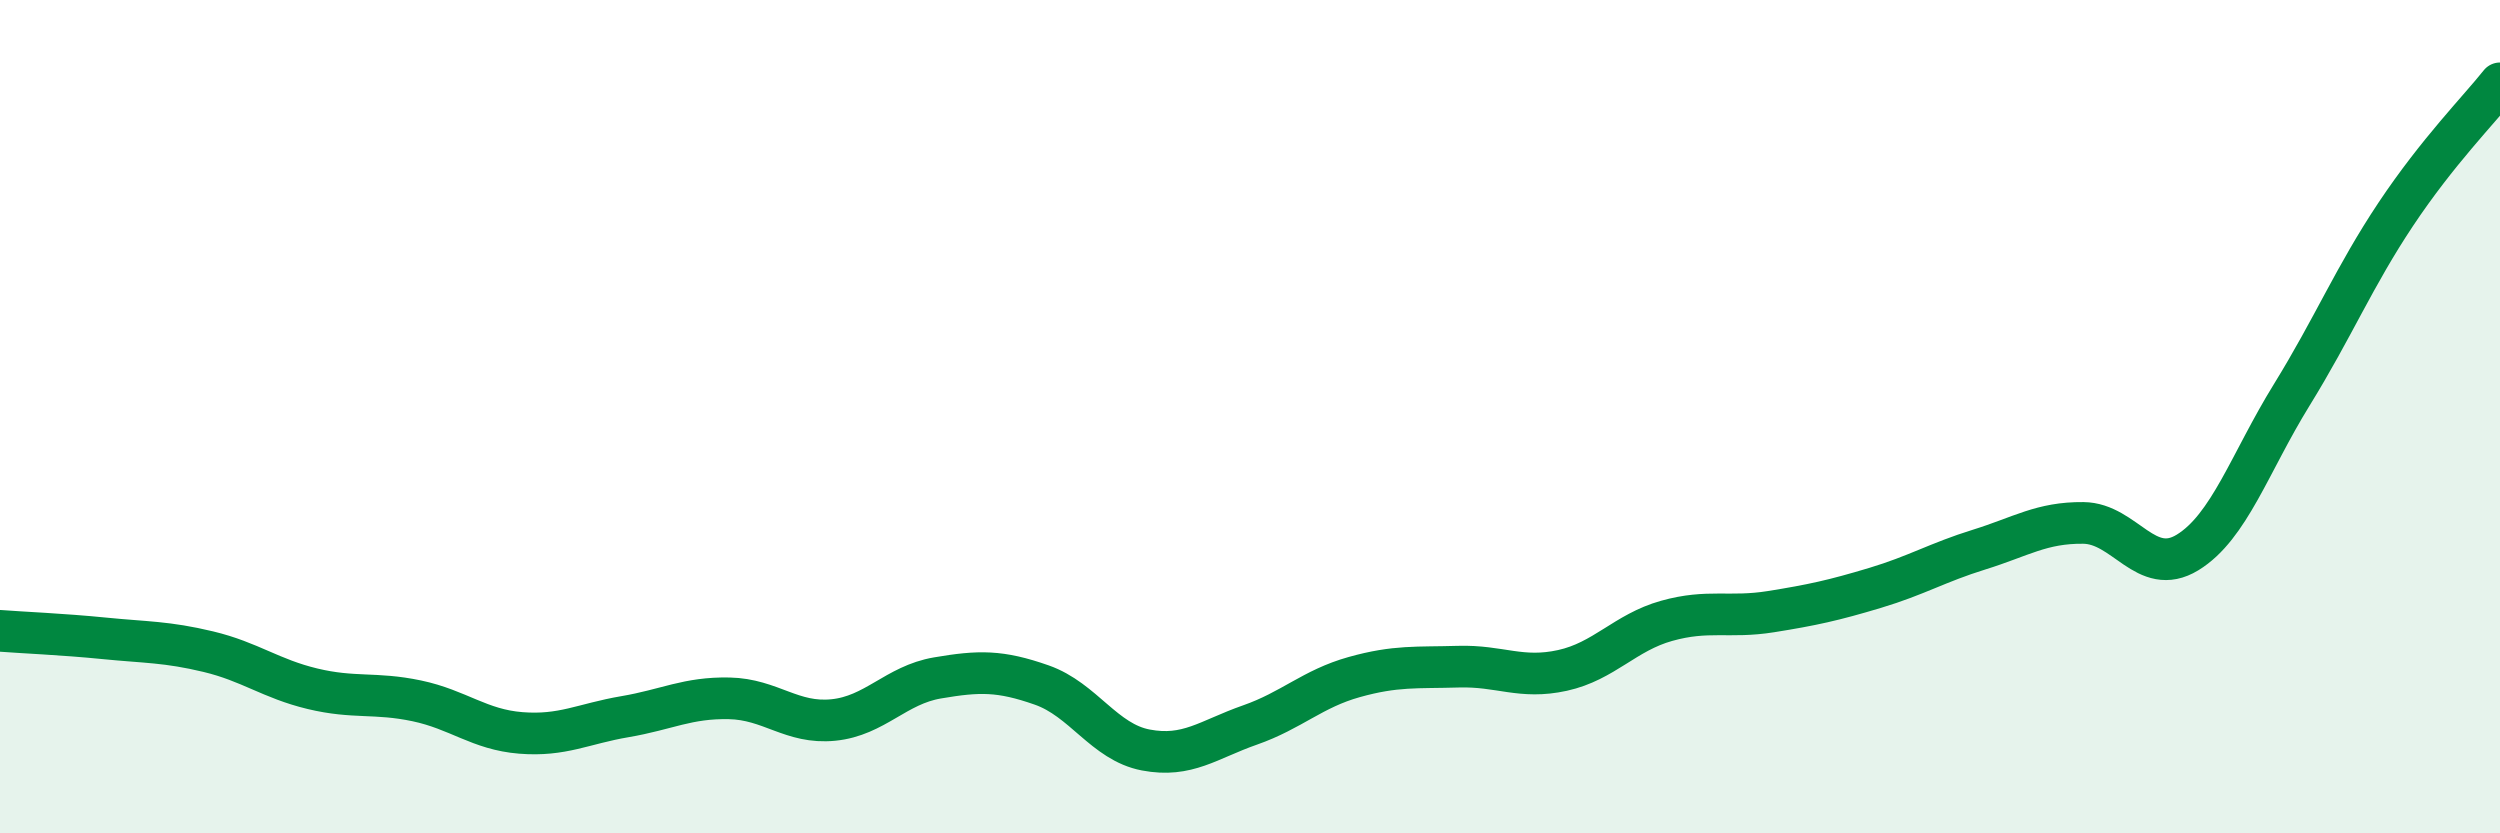
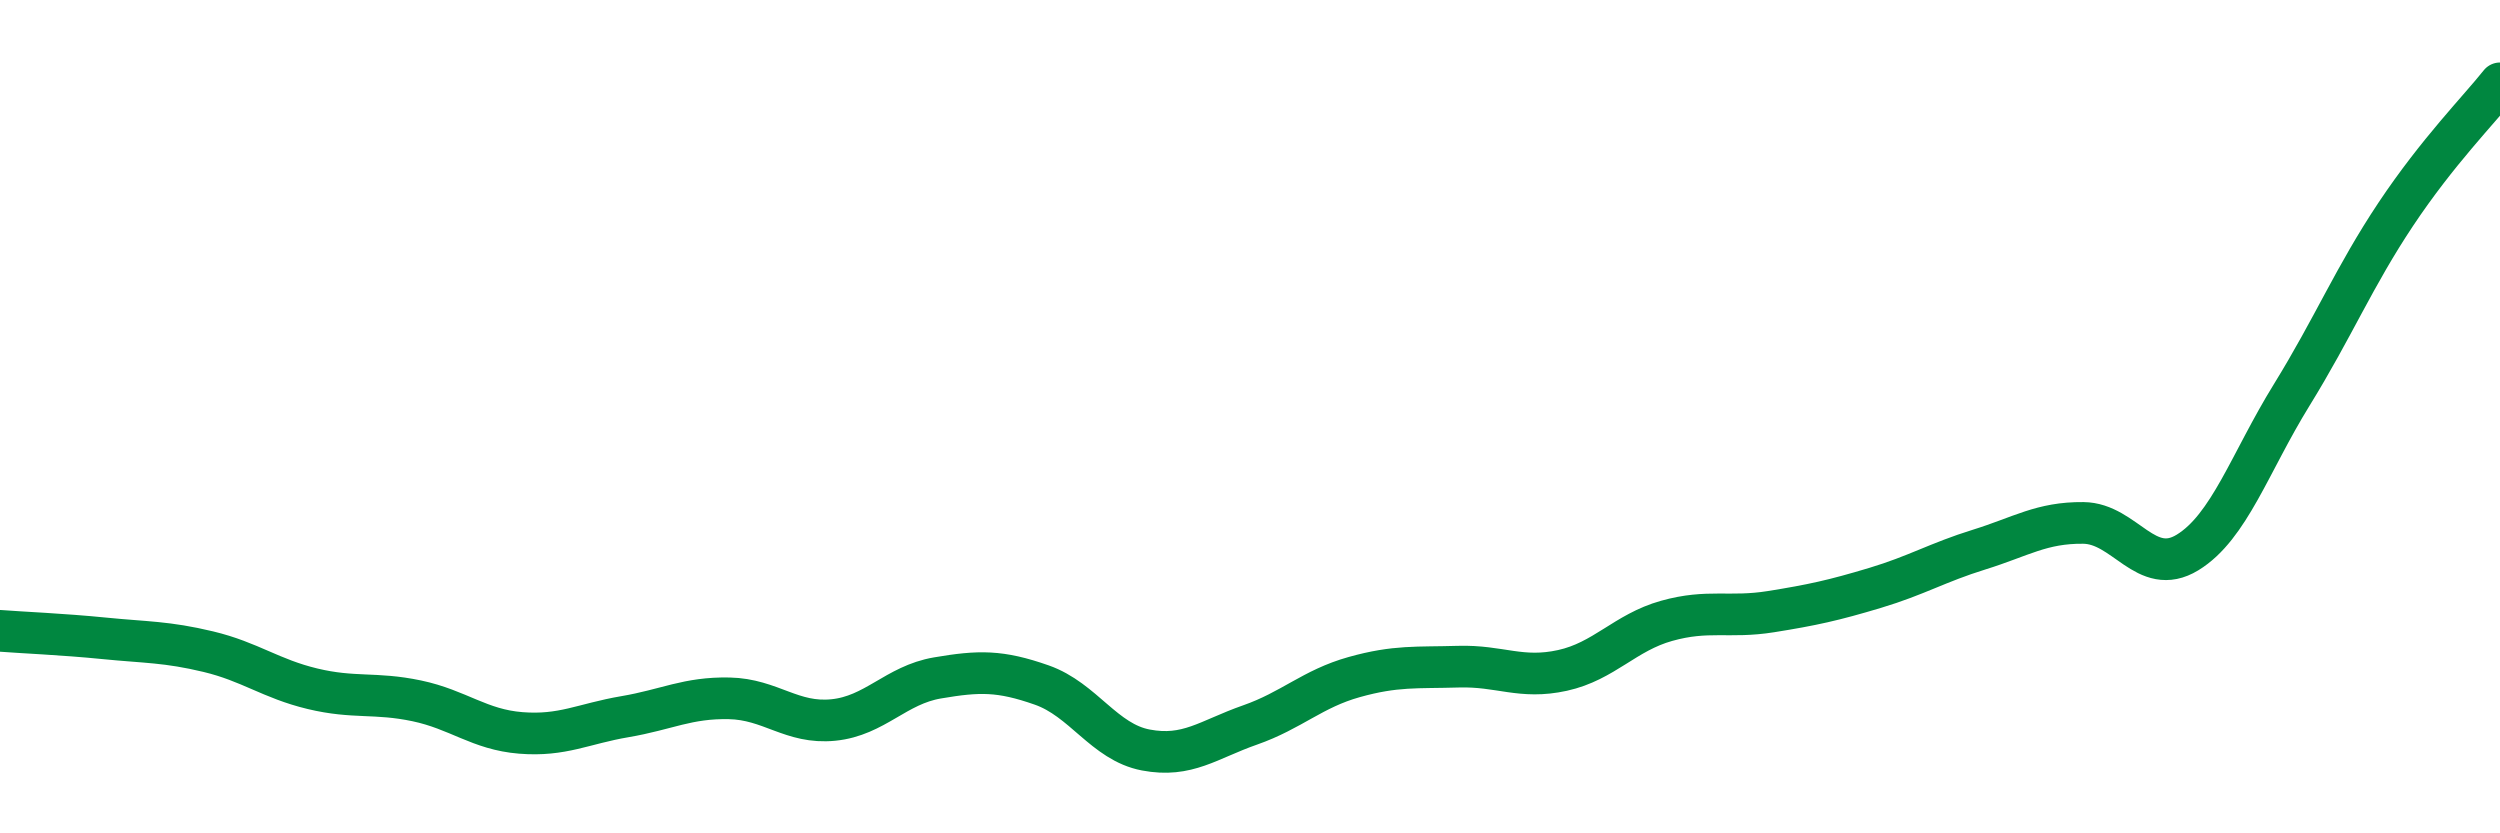
<svg xmlns="http://www.w3.org/2000/svg" width="60" height="20" viewBox="0 0 60 20">
-   <path d="M 0,15.14 C 0.5,15.18 1.5,15.22 2.5,15.32 C 3.5,15.42 4,15.4 5,15.64 C 6,15.88 6.5,16.29 7.5,16.53 C 8.5,16.77 9,16.61 10,16.82 C 11,17.03 11.5,17.51 12.5,17.59 C 13.5,17.67 14,17.37 15,17.2 C 16,17.03 16.5,16.74 17.5,16.76 C 18.5,16.78 19,17.38 20,17.28 C 21,17.18 21.5,16.44 22.5,16.27 C 23.5,16.1 24,16.09 25,16.44 C 26,16.79 26.5,17.81 27.5,18 C 28.5,18.19 29,17.75 30,17.4 C 31,17.05 31.5,16.53 32.5,16.25 C 33.5,15.97 34,16.03 35,16 C 36,15.97 36.5,16.31 37.5,16.09 C 38.5,15.87 39,15.18 40,14.9 C 41,14.62 41.5,14.84 42.5,14.68 C 43.5,14.52 44,14.41 45,14.11 C 46,13.81 46.5,13.5 47.5,13.19 C 48.5,12.88 49,12.54 50,12.55 C 51,12.56 51.5,13.87 52.5,13.26 C 53.5,12.65 54,11.1 55,9.48 C 56,7.86 56.5,6.64 57.5,5.14 C 58.5,3.64 59.5,2.63 60,2L60 20L0 20Z" fill="#008740" opacity="0.1" stroke-linecap="round" stroke-linejoin="round" />
  <path d="M 0,15.14 C 0.5,15.18 1.5,15.22 2.5,15.32 C 3.5,15.42 4,15.4 5,15.64 C 6,15.88 6.5,16.29 7.5,16.53 C 8.5,16.77 9,16.61 10,16.82 C 11,17.03 11.5,17.51 12.5,17.59 C 13.5,17.67 14,17.37 15,17.2 C 16,17.03 16.5,16.74 17.5,16.76 C 18.5,16.78 19,17.38 20,17.28 C 21,17.18 21.5,16.44 22.5,16.27 C 23.5,16.1 24,16.09 25,16.44 C 26,16.79 26.5,17.81 27.5,18 C 28.5,18.19 29,17.75 30,17.4 C 31,17.05 31.5,16.53 32.5,16.25 C 33.5,15.97 34,16.03 35,16 C 36,15.97 36.5,16.31 37.5,16.09 C 38.5,15.87 39,15.18 40,14.9 C 41,14.62 41.5,14.84 42.5,14.68 C 43.5,14.52 44,14.41 45,14.11 C 46,13.81 46.5,13.5 47.5,13.19 C 48.5,12.88 49,12.54 50,12.55 C 51,12.56 51.5,13.87 52.5,13.26 C 53.5,12.65 54,11.1 55,9.48 C 56,7.86 56.5,6.64 57.5,5.14 C 58.5,3.64 59.5,2.63 60,2" stroke="#008740" stroke-width="1" fill="none" stroke-linecap="round" stroke-linejoin="round" />
</svg>